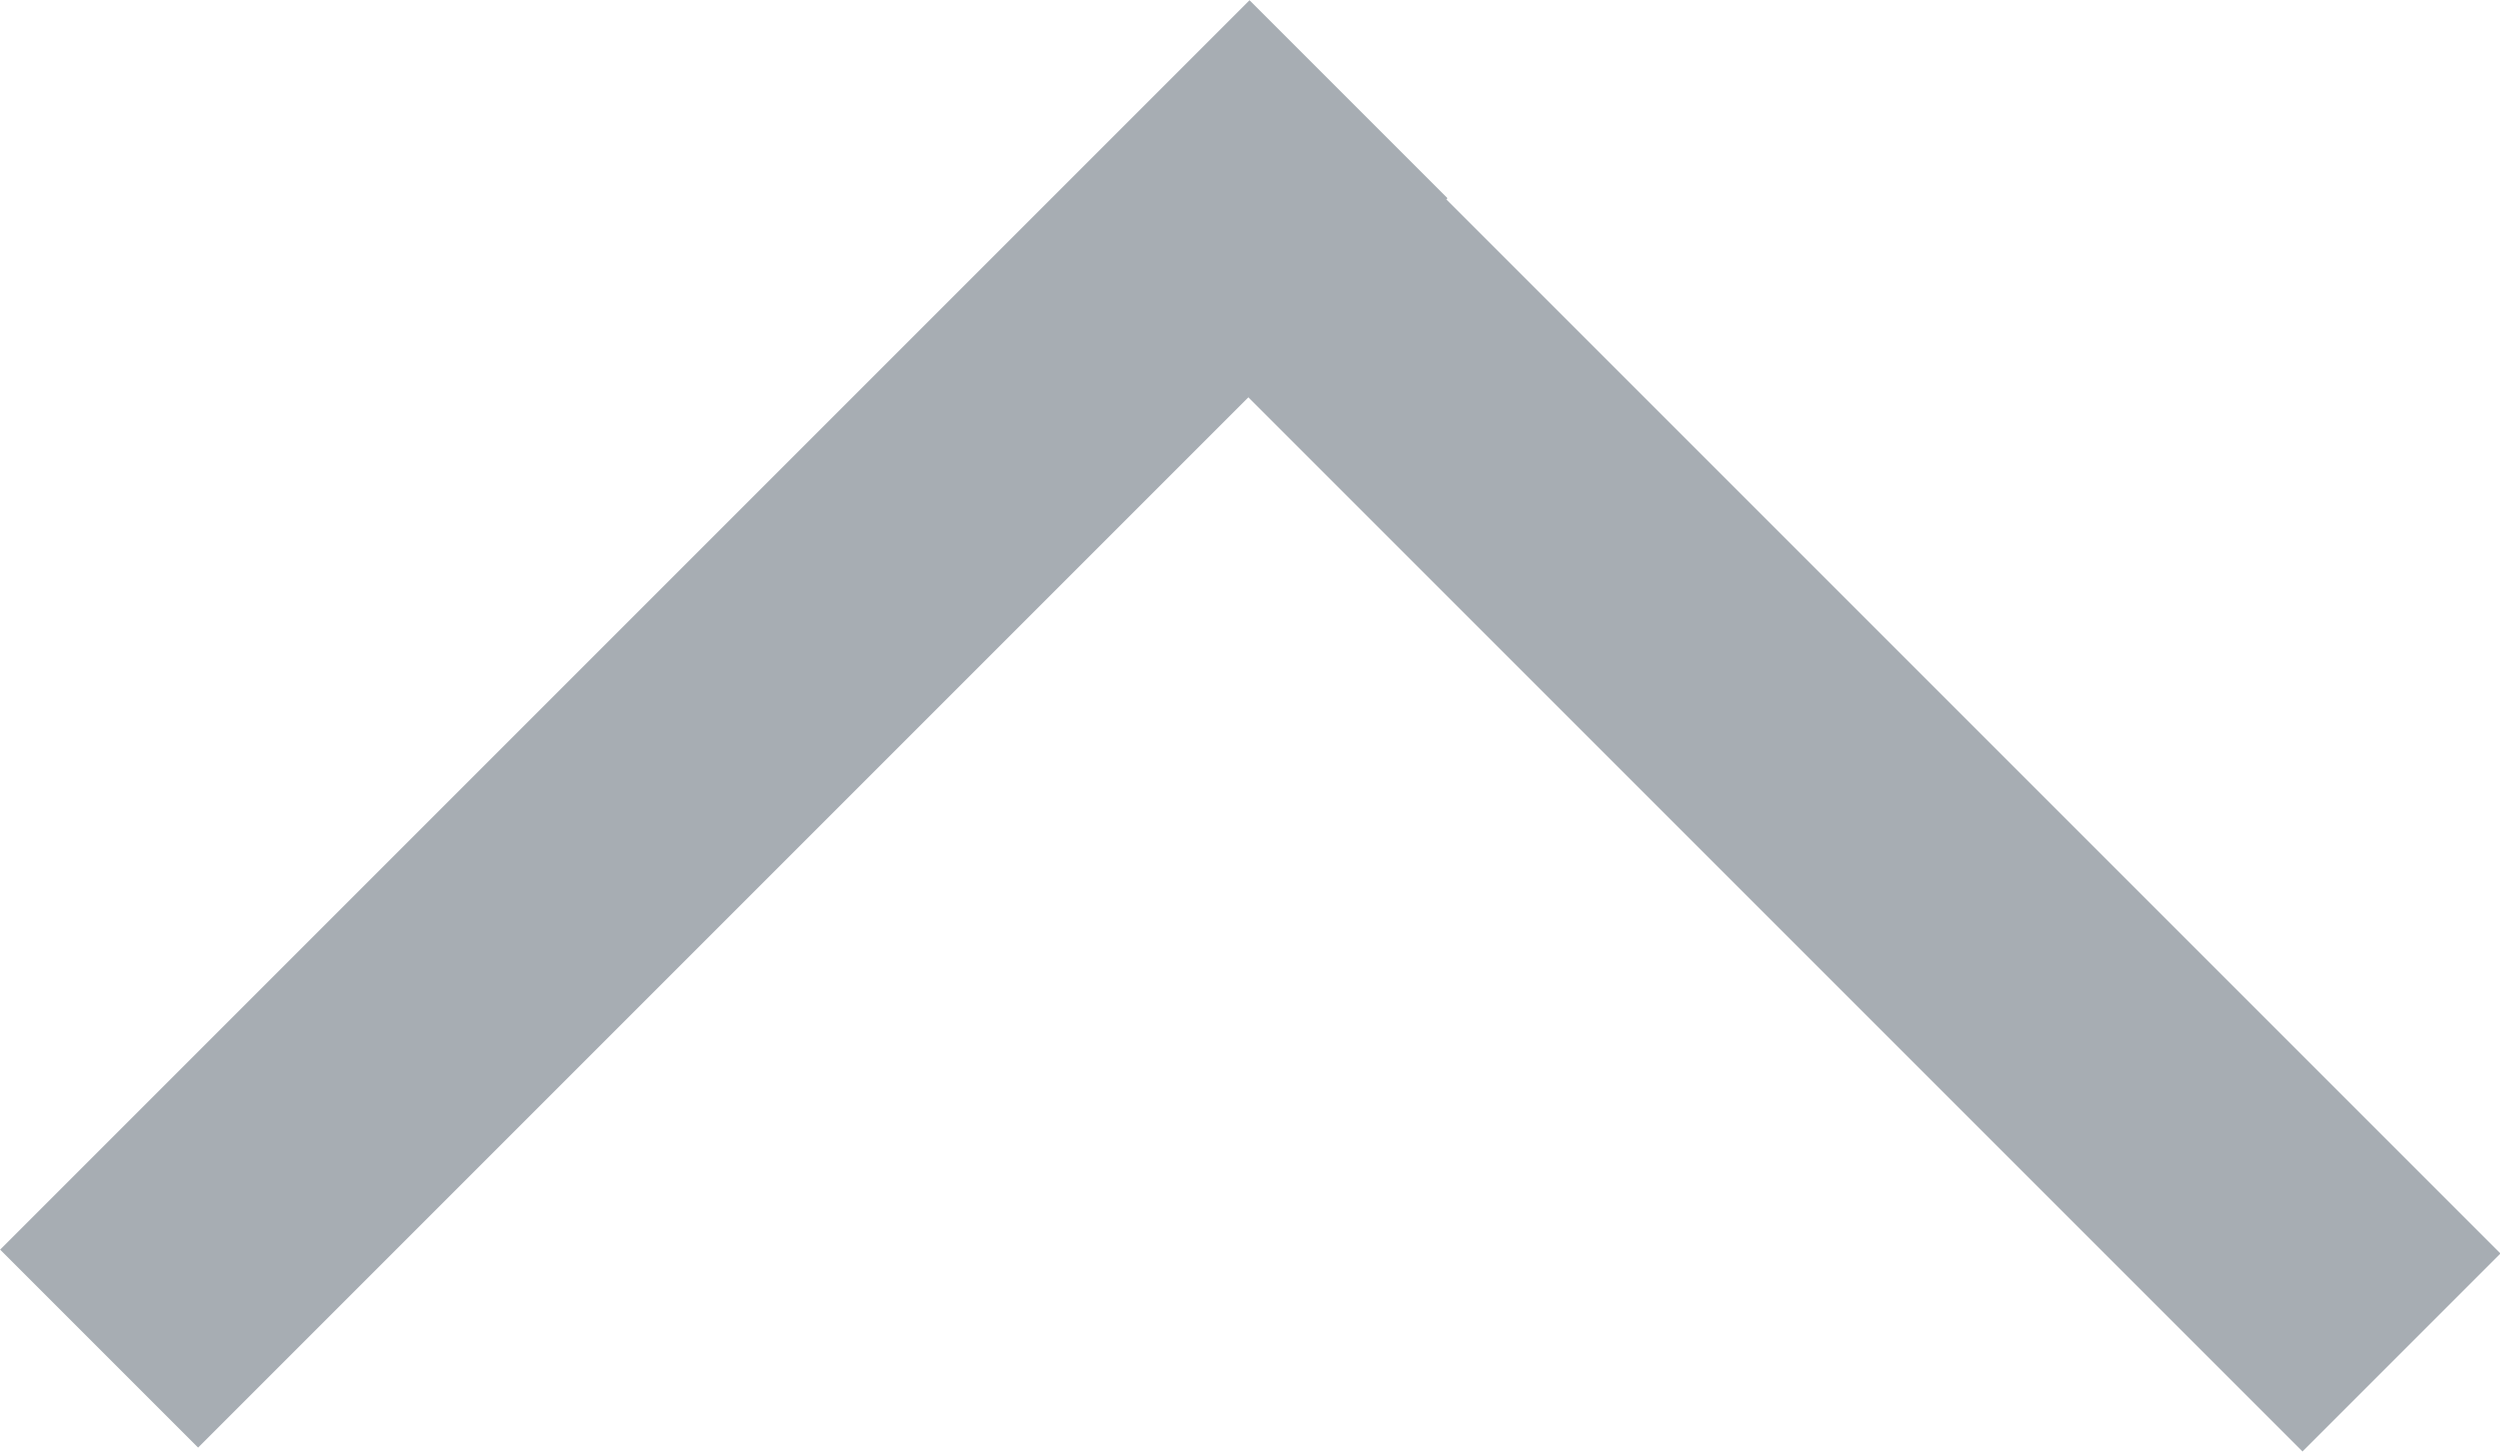
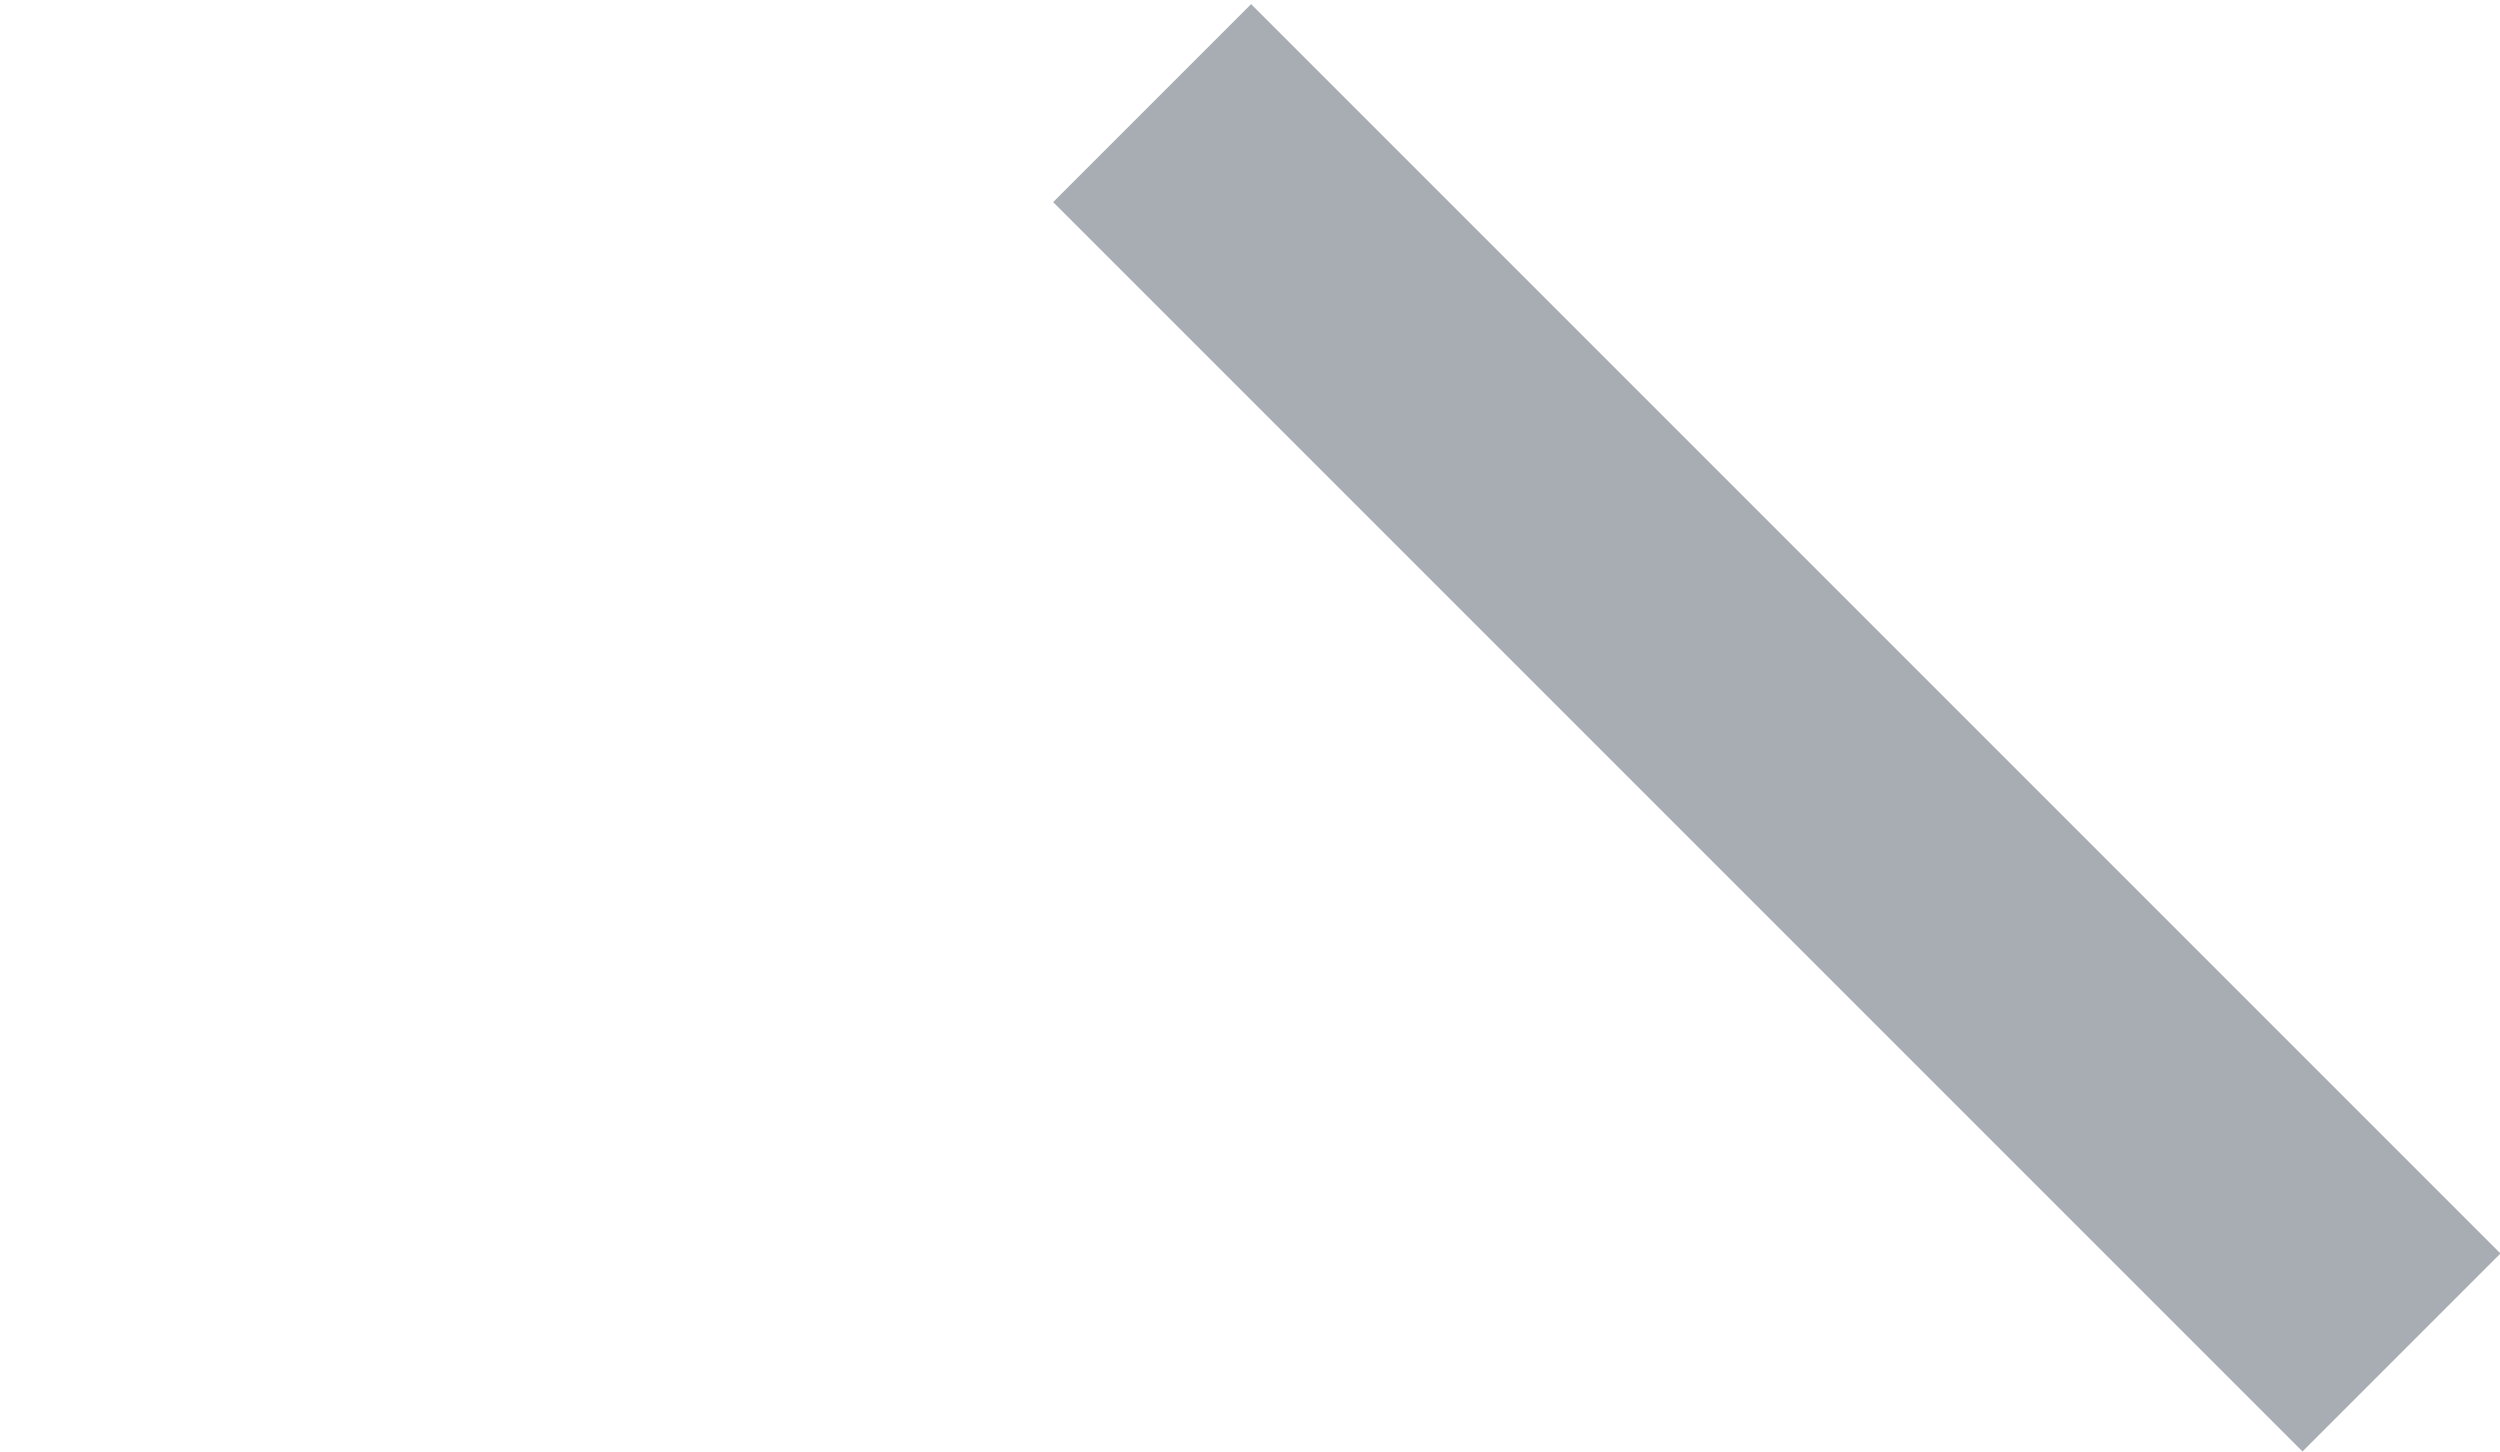
<svg xmlns="http://www.w3.org/2000/svg" version="1.1" id="Layer_1" x="0px" y="0px" viewBox="473.3 256.6 1224 710.8" enable-background="new 473.3 256.6 1224 710.8" xml:space="preserve">
  <g>
    <rect x="1274.5" y="180.4" transform="matrix(-0.707 0.707 -0.707 -0.707 2726.142 96.783)" fill="#A7ADB3" width="137.1" height="865.2" />
-     <rect x="759.2" y="178.3" transform="matrix(-0.707 -0.707 0.707 -0.707 980.99 1628.152)" fill="#A7ADB3" width="137.1" height="865.2" />
  </g>
</svg>